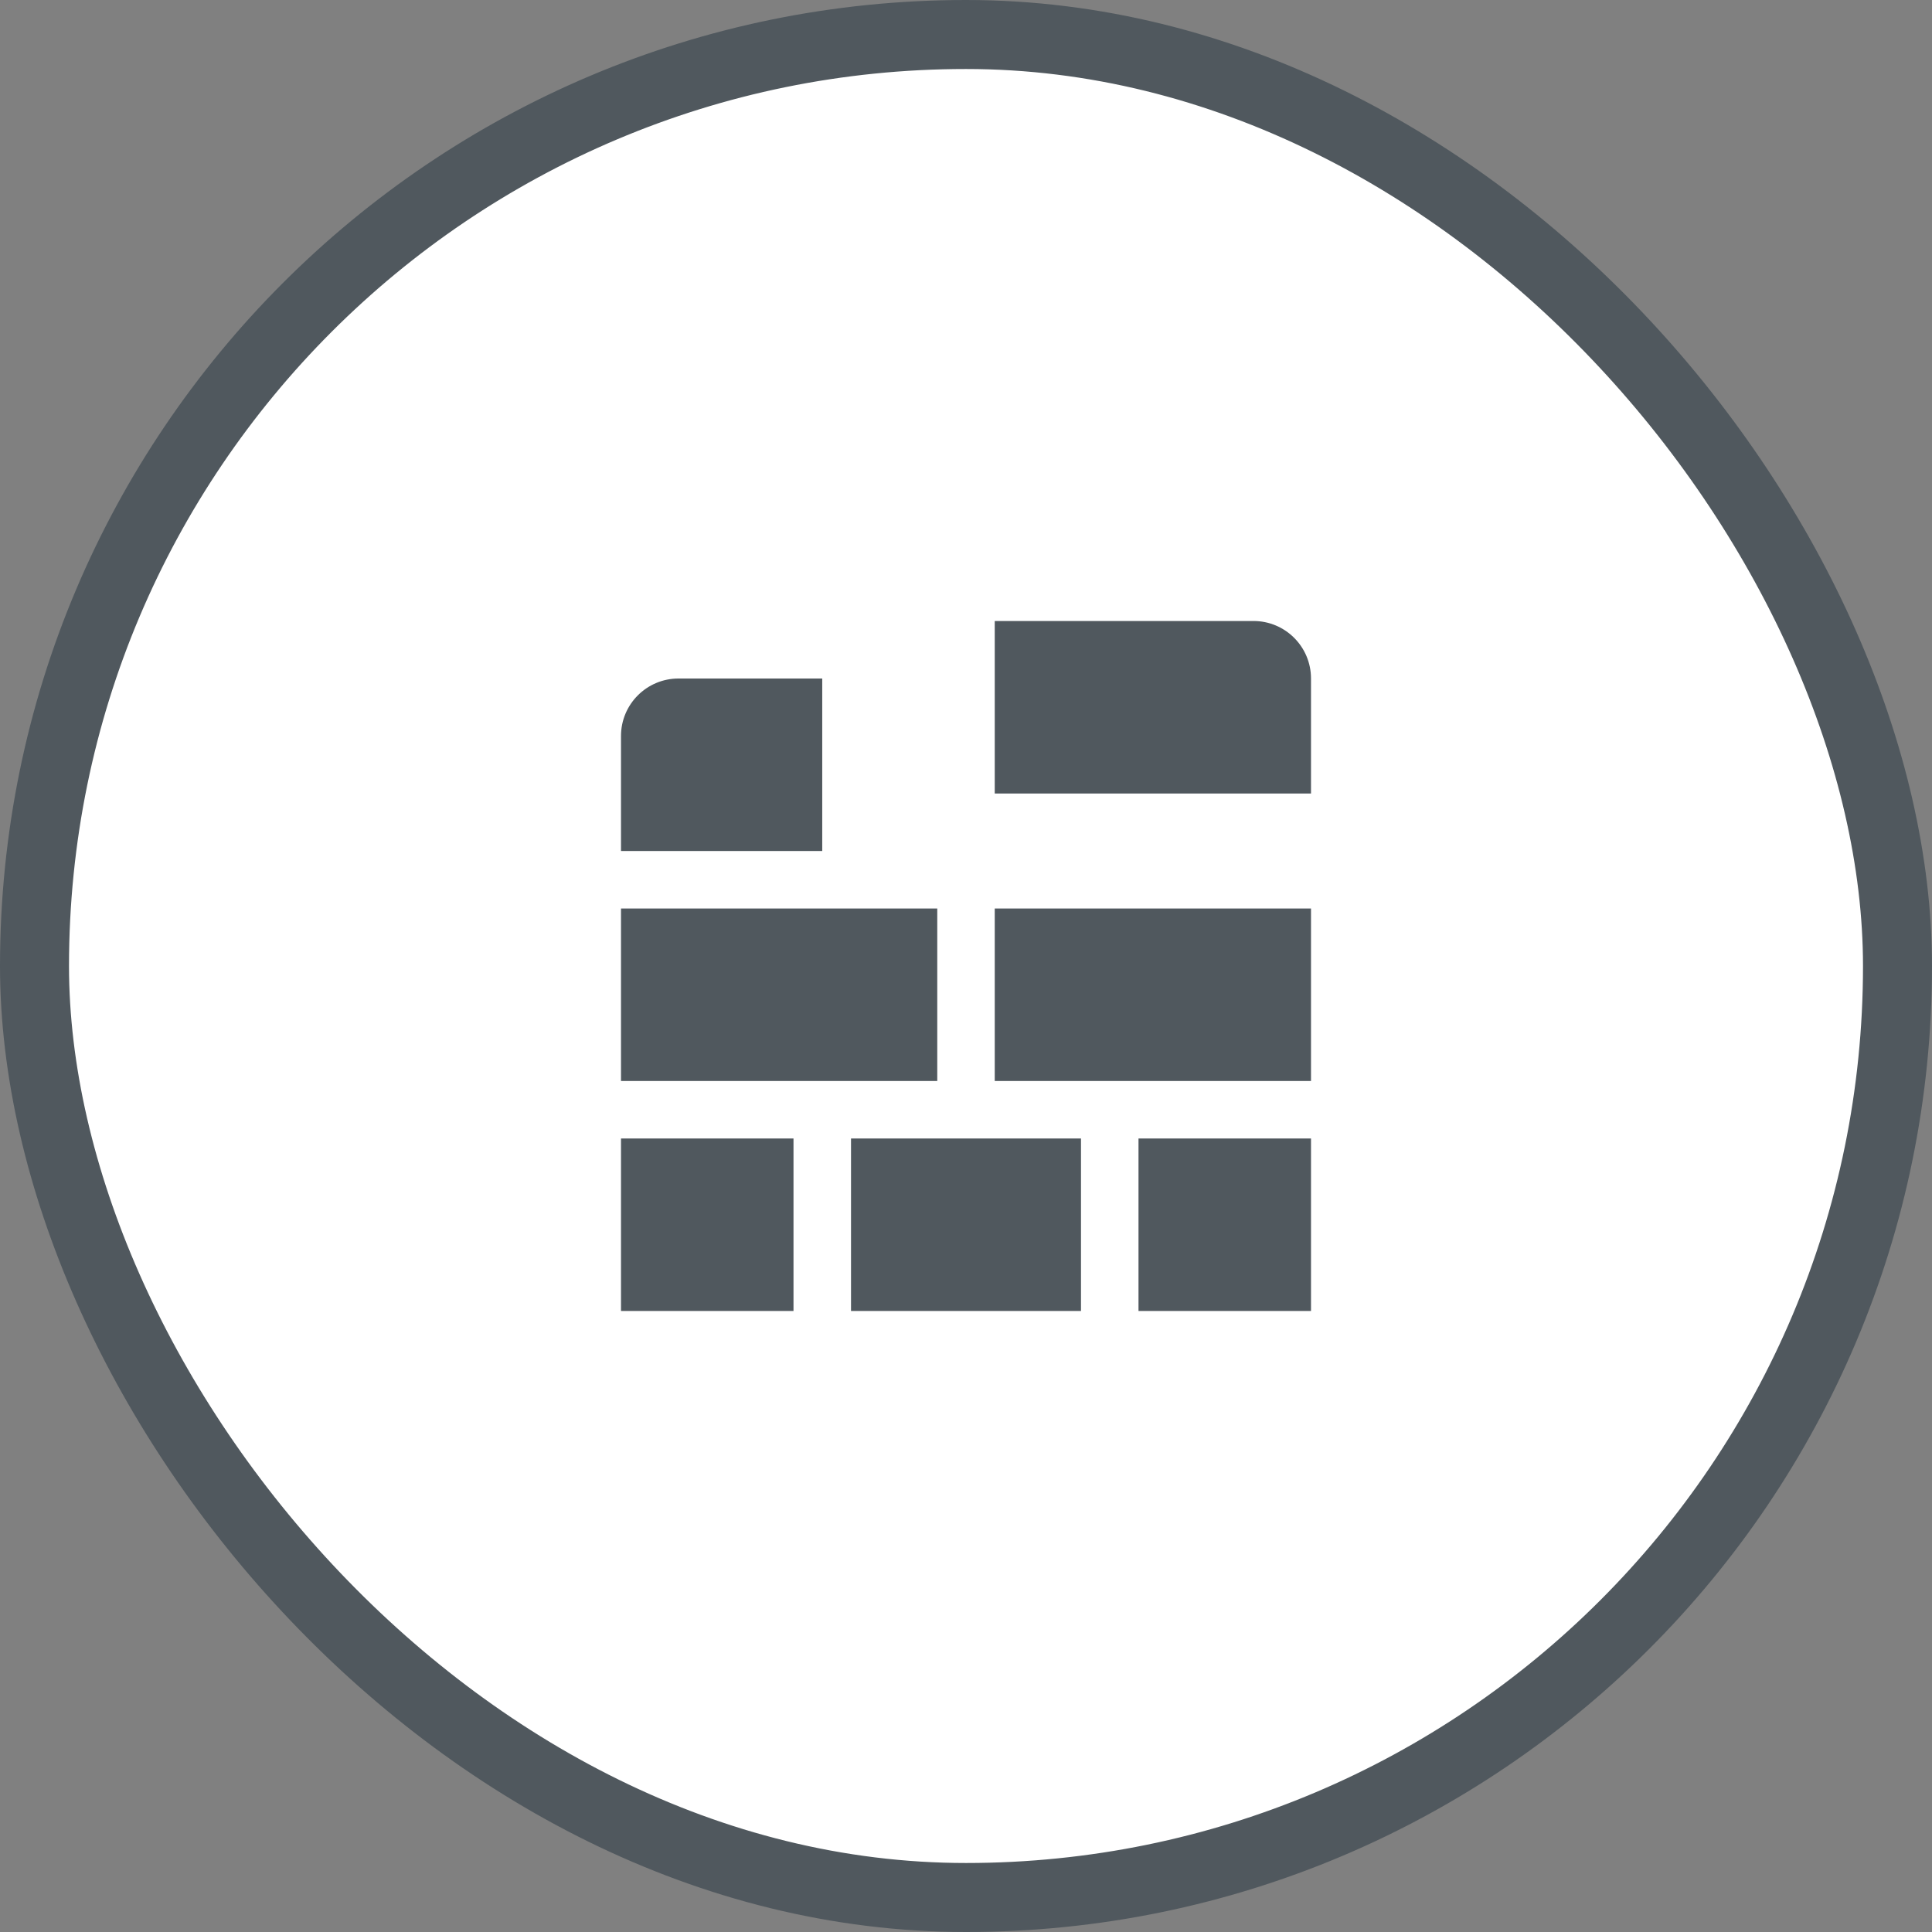
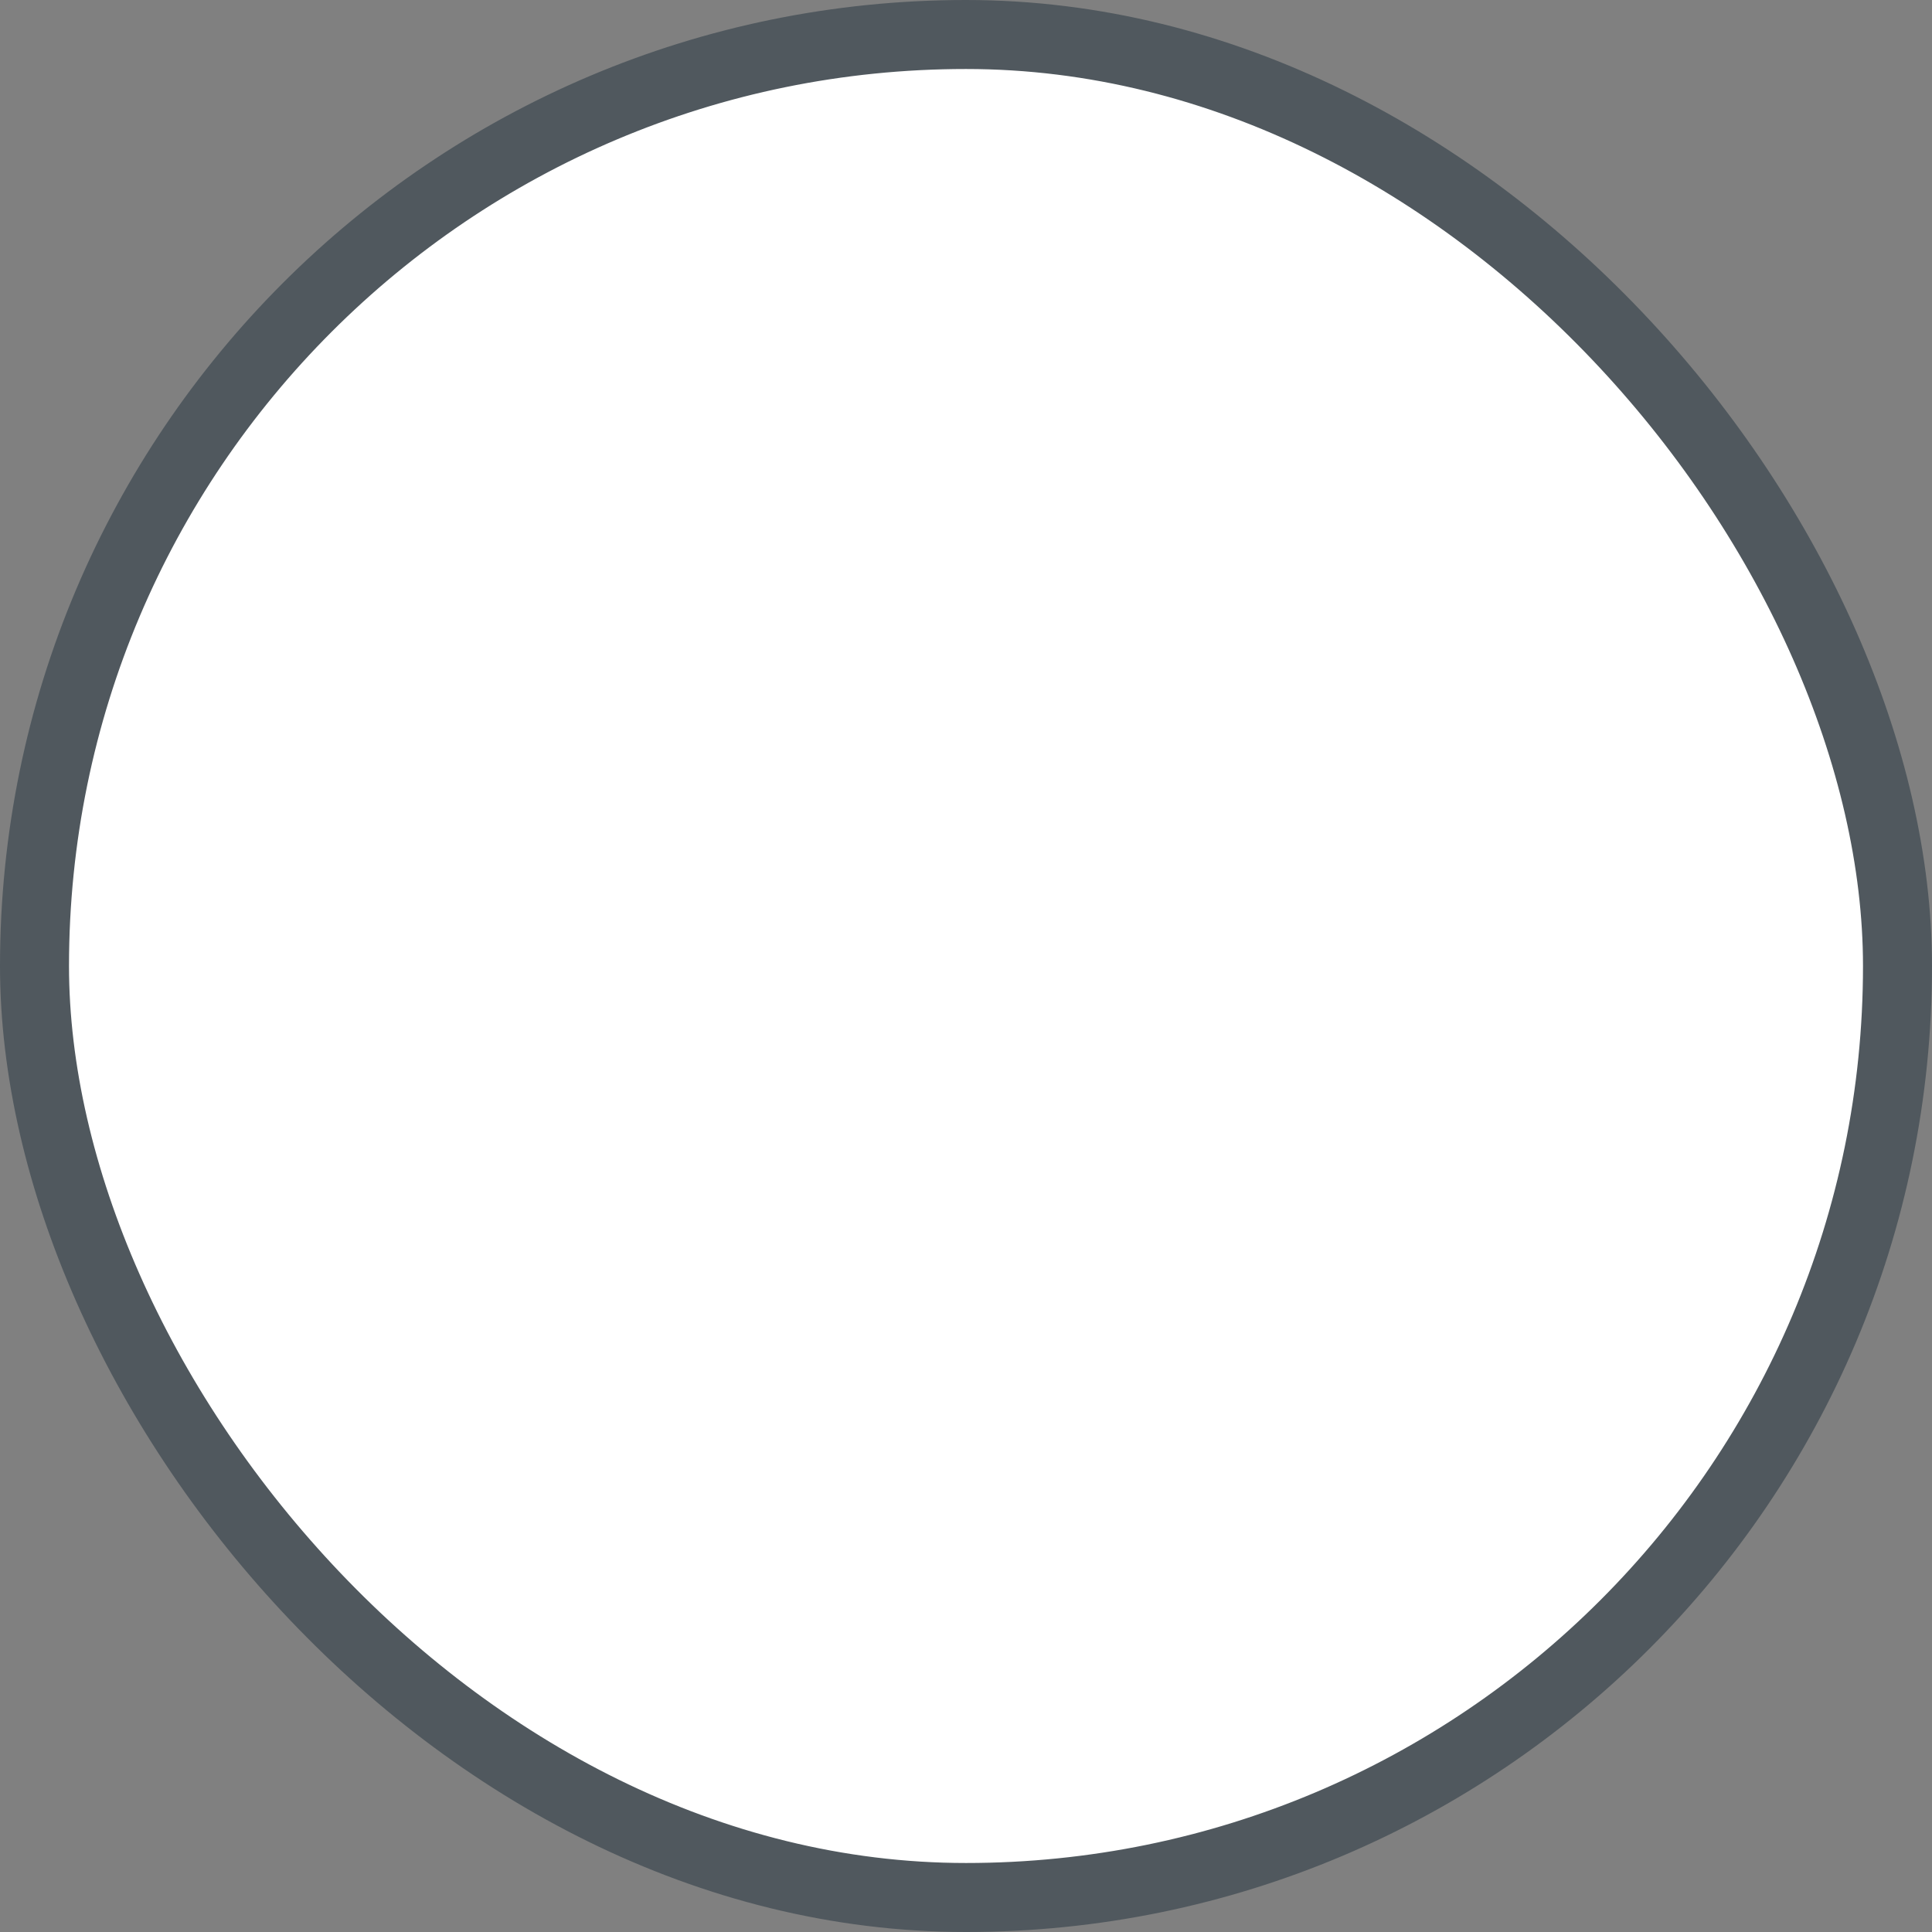
<svg xmlns="http://www.w3.org/2000/svg" width="56" height="56" viewBox="0 0 56 56" fill="none">
  <rect x="0" y="0" width="56" height="56" fill="#808080" stroke="none" />
  <rect x="1" y="1" width="54" height="54" rx="27" fill="white" />
  <rect x="1" y="1" width="54" height="54" rx="27" stroke="#50585E" stroke-width="2" />
  <g clip-path="url(#clip0_2018_2256)">
-     <path d="M38 23H28.833V18H36.333C37.254 18 38 18.746 38 19.667V23ZM23.833 24.667V19.667H19.667C18.746 19.667 18 20.413 18 21.333V24.667H23.833ZM24.667 38H31.333V33H24.667V38ZM33 33V38H38V33H33ZM23 33H18V38H23V33ZM27.167 26.333H18V31.333H27.167V26.333ZM28.833 26.333V31.333H38V26.333H28.833Z" fill="#50585E" />
-   </g>
+     </g>
  <defs>
    <clipPath id="clip0_2018_2256">
      <rect width="20" height="20" fill="white" transform="translate(18 18)" />
    </clipPath>
  </defs>
</svg>